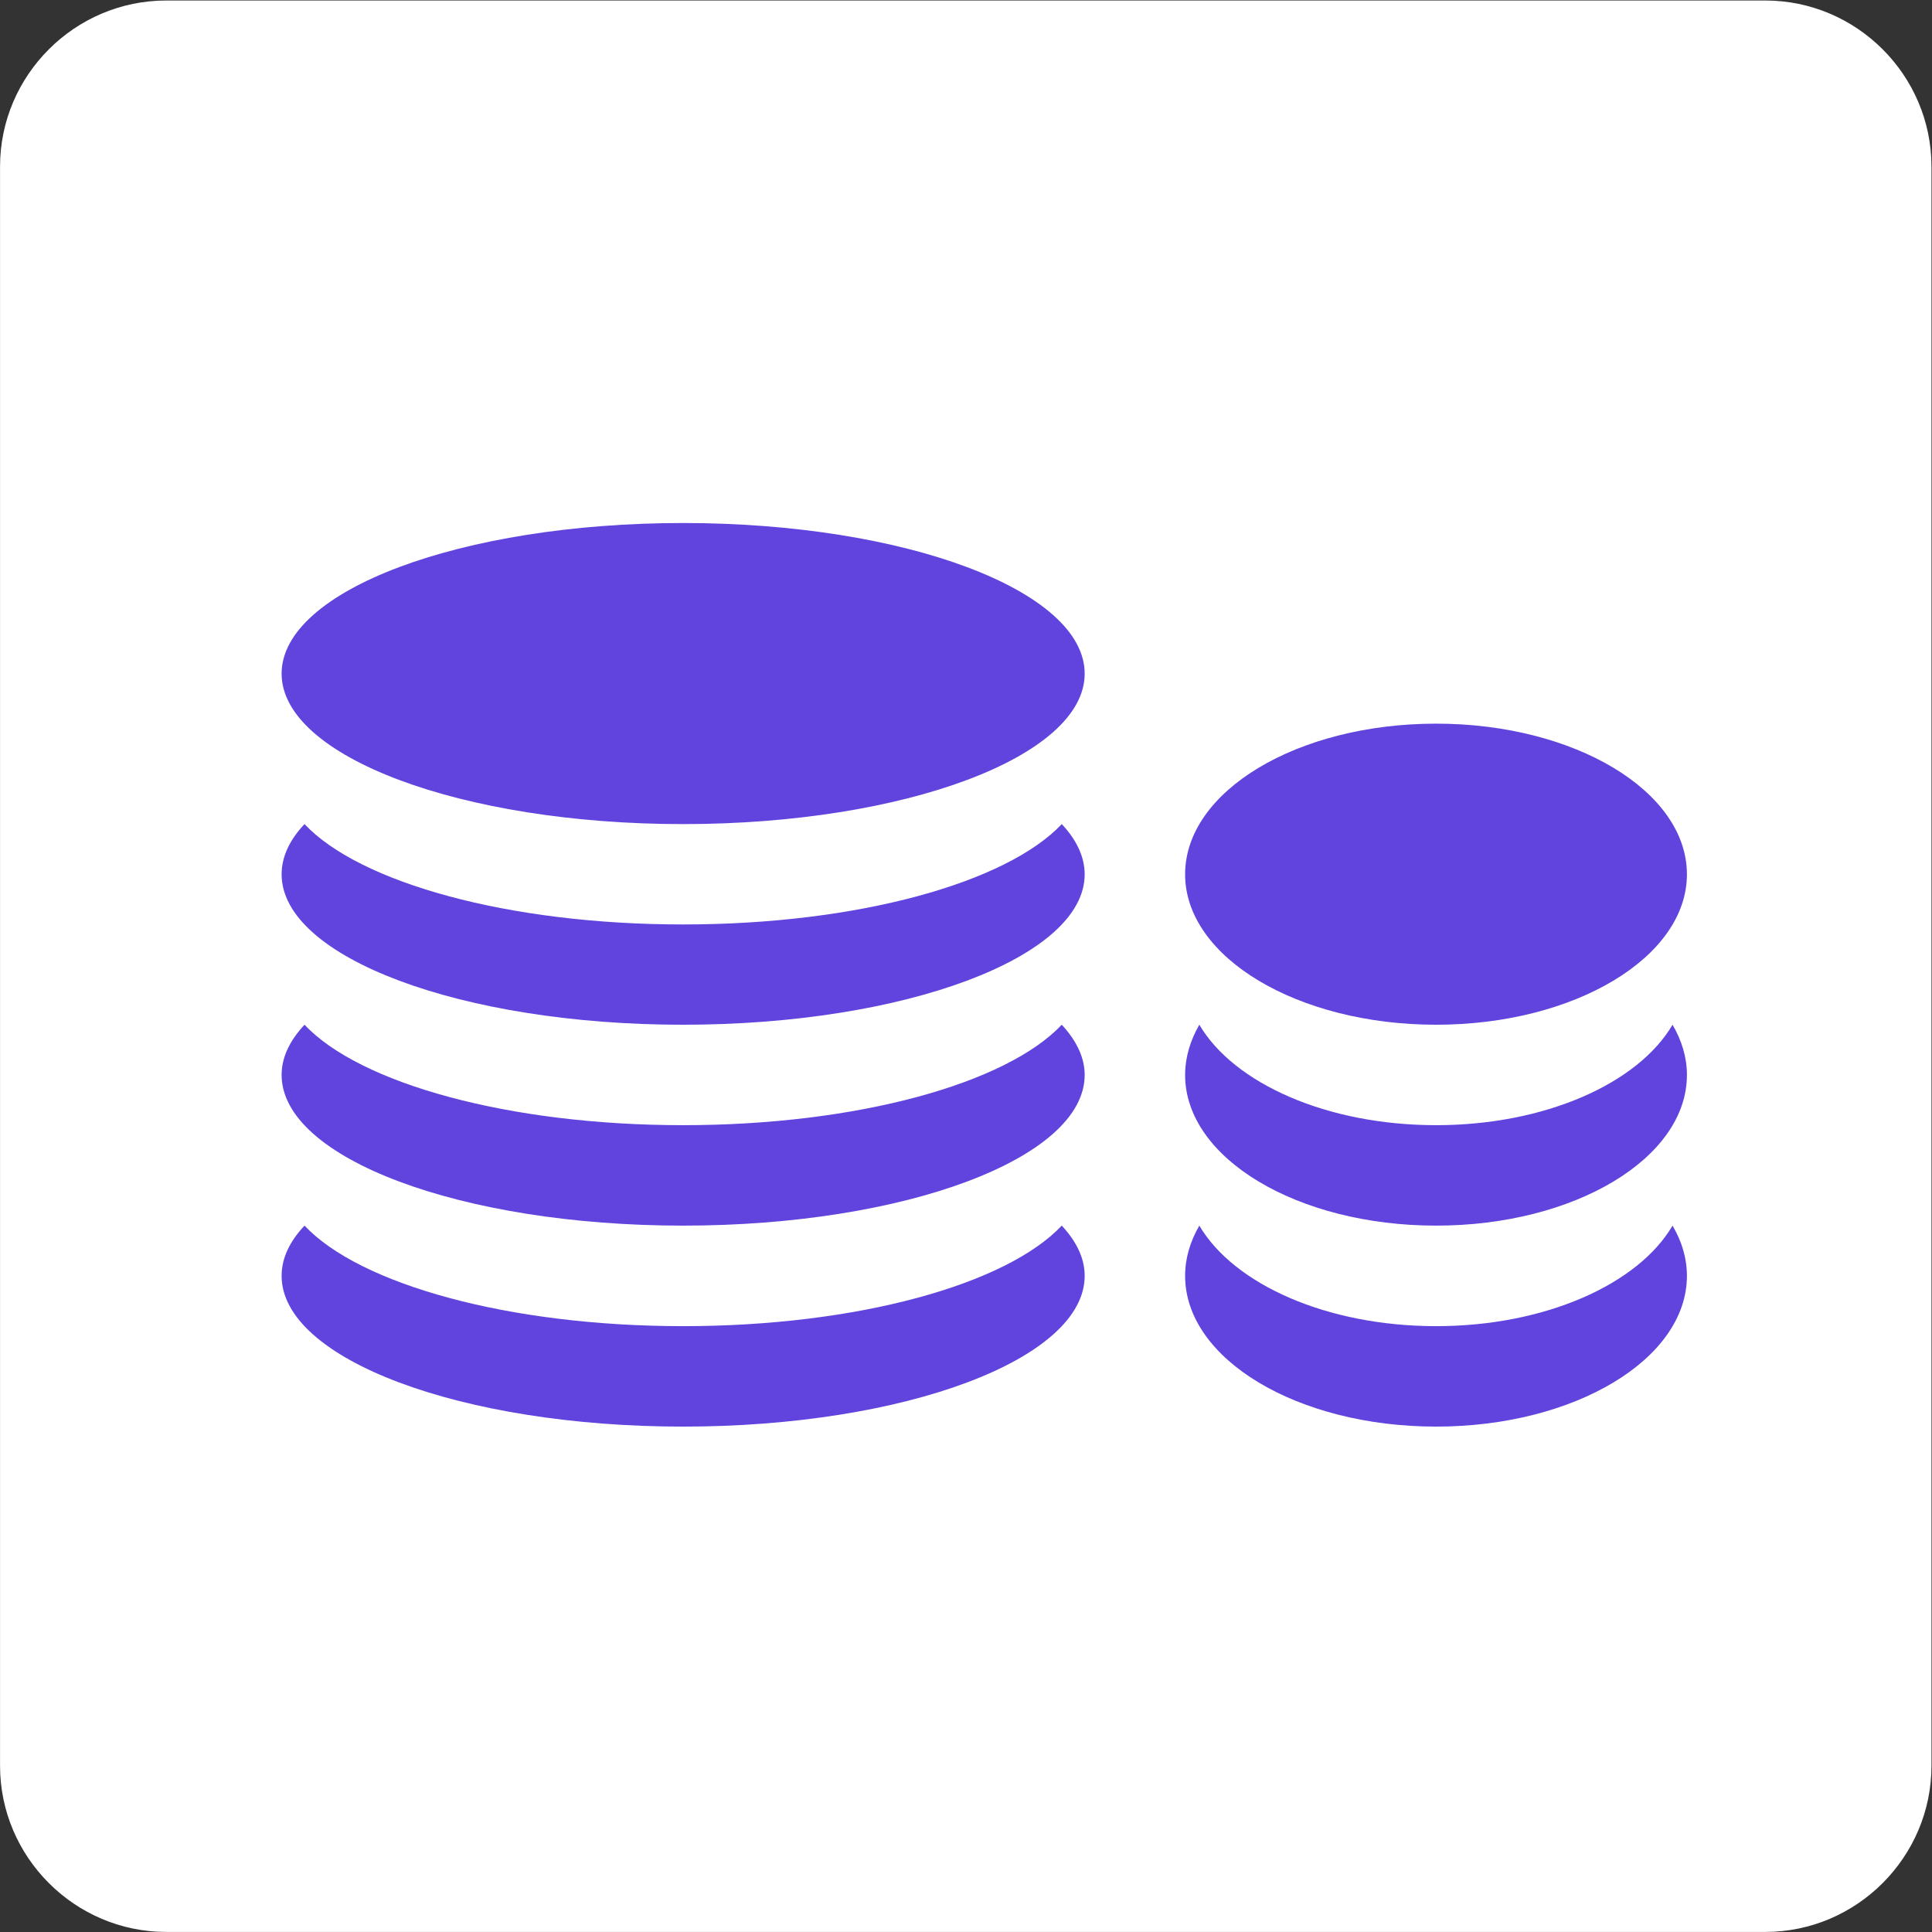
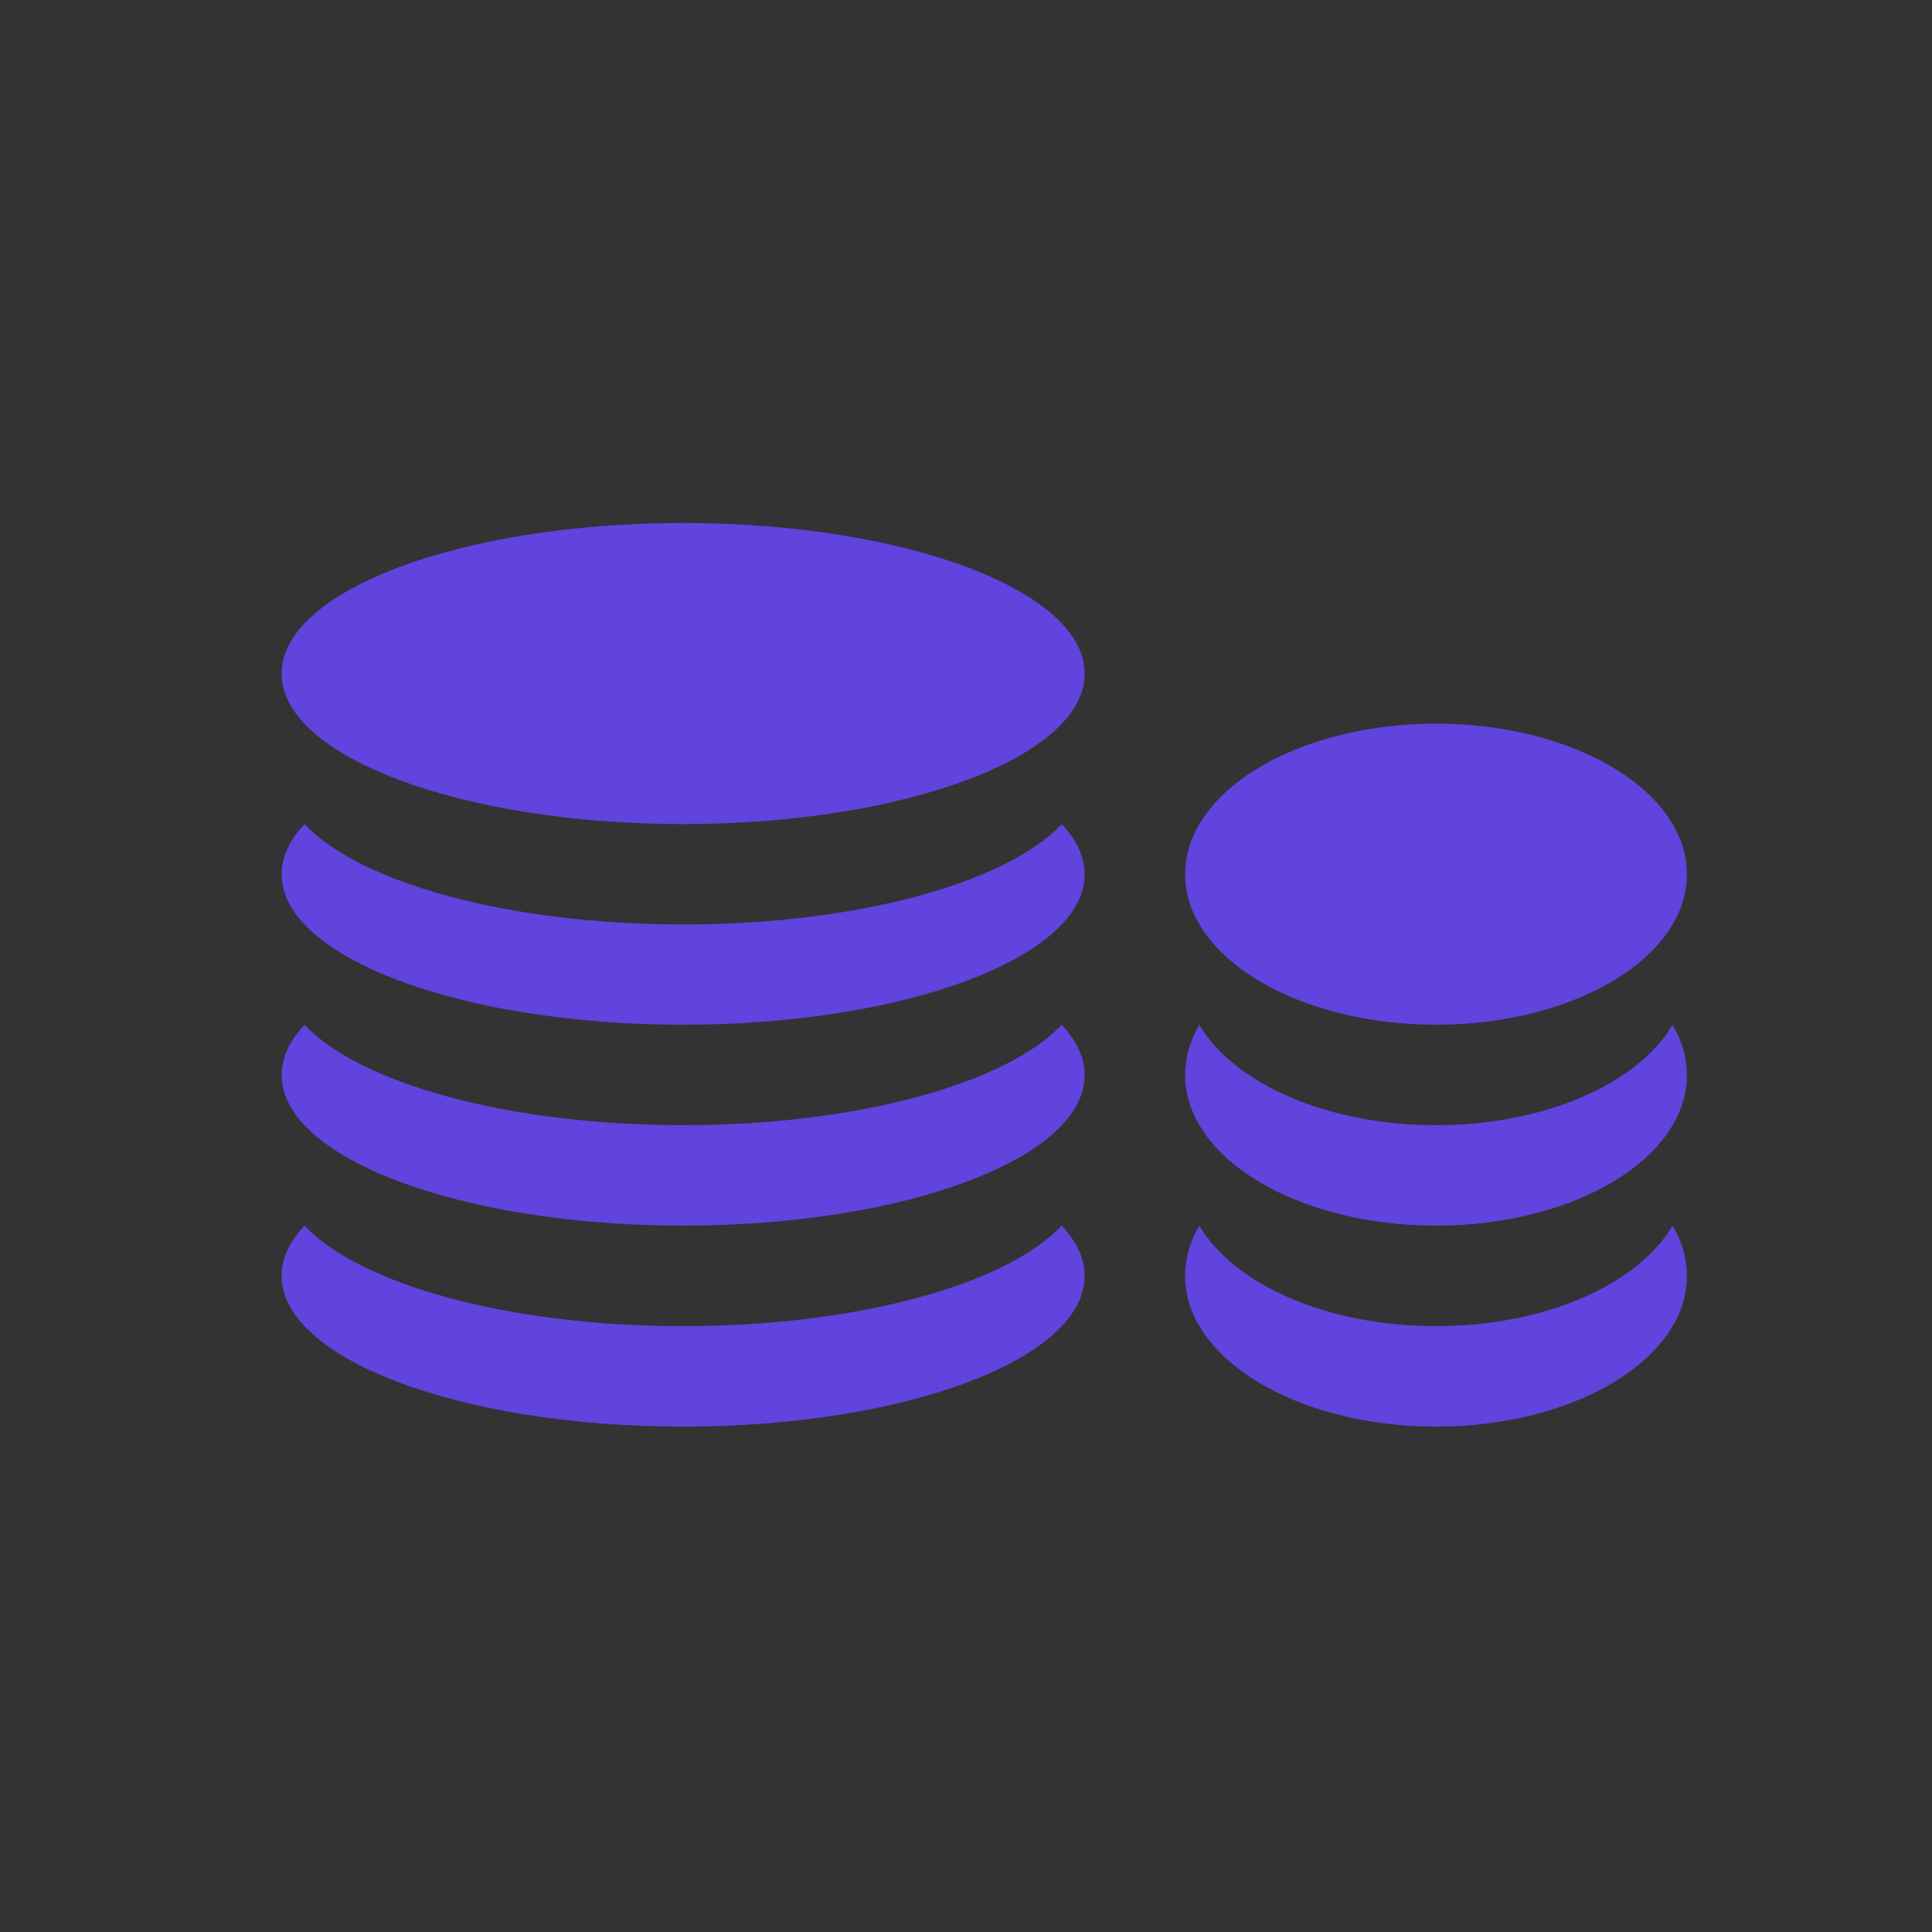
<svg xmlns="http://www.w3.org/2000/svg" width="100%" height="100%" viewBox="0 0 48 48" version="1.1" xml:space="preserve" style="fill-rule:evenodd;clip-rule:evenodd;stroke-linejoin:round;stroke-miterlimit:2;">
  <rect x="0" y="0" width="48" height="48" fill="#333333" stroke="none" />
  <g transform="matrix(2.603,0,0,2.603,14.18,5.101)">
    <g transform="matrix(0.786,0,0,0.786,-3.861,16.48)">
-       <path d="M0,-23.454L19.418,-23.454C20.527,-23.454 21.436,-22.547 21.436,-21.437L21.436,-2.018C21.436,-0.908 20.527,0 19.418,0L0,0C-1.109,0 -2.018,-0.908 -2.018,-2.018L-2.018,-21.437C-2.018,-22.547 -1.109,-23.454 0,-23.454" style="fill:white;" />
-     </g>
+       </g>
    <g transform="matrix(0.807,0,0,0.807,1.072,6.868)">
      <path d="M0,1.181C-2.623,1.181 -4.748,0.384 -4.748,-0.598C-4.748,-0.805 -4.653,-1.007 -4.477,-1.192C-3.826,-0.499 -2.066,-0.005 0,-0.005C2.068,-0.005 3.826,-0.499 4.479,-1.192C4.653,-1.007 4.75,-0.805 4.75,-0.598C4.75,0.384 2.623,1.181 0,1.181M8.907,3.557C7.268,3.557 5.938,2.761 5.938,1.775C5.938,1.568 5.998,1.369 6.106,1.181C6.514,1.874 7.612,2.369 8.907,2.369C10.197,2.369 11.297,1.874 11.703,1.181C11.813,1.369 11.873,1.568 11.873,1.775C11.873,2.761 10.543,3.557 8.907,3.557M0,3.557C-2.623,3.557 -4.748,2.761 -4.748,1.775C-4.748,1.568 -4.653,1.369 -4.477,1.181C-3.826,1.874 -2.066,2.369 0,2.369C2.068,2.369 3.826,1.874 4.479,1.181C4.653,1.369 4.75,1.568 4.75,1.775C4.75,2.761 2.623,3.557 0,3.557M8.907,5.934C7.268,5.934 5.938,5.137 5.938,4.151C5.938,3.942 5.998,3.744 6.106,3.557C6.514,4.25 7.612,4.746 8.907,4.746C10.197,4.746 11.297,4.25 11.703,3.557C11.813,3.744 11.873,3.942 11.873,4.151C11.873,5.137 10.543,5.934 8.907,5.934M0,5.934C-2.623,5.934 -4.748,5.137 -4.748,4.151C-4.748,3.942 -4.653,3.744 -4.477,3.557C-3.826,4.25 -2.066,4.746 0,4.746C2.068,4.746 3.826,4.25 4.479,3.557C4.653,3.744 4.75,3.942 4.75,4.151C4.75,5.137 2.623,5.934 0,5.934M8.907,1.181C7.268,1.181 5.938,0.384 5.938,-0.598C5.938,-1.583 7.268,-2.38 8.907,-2.38C10.543,-2.38 11.873,-1.583 11.873,-0.598C11.873,0.384 10.543,1.181 8.907,1.181M0,-1.192C-2.623,-1.192 -4.748,-1.991 -4.748,-2.971C-4.748,-3.956 -2.623,-4.753 0,-4.753C2.623,-4.753 4.75,-3.956 4.75,-2.971C4.75,-1.991 2.623,-1.192 0,-1.192" style="fill:rgb(97,67,222);fill-rule:nonzero;" />
    </g>
  </g>
</svg>